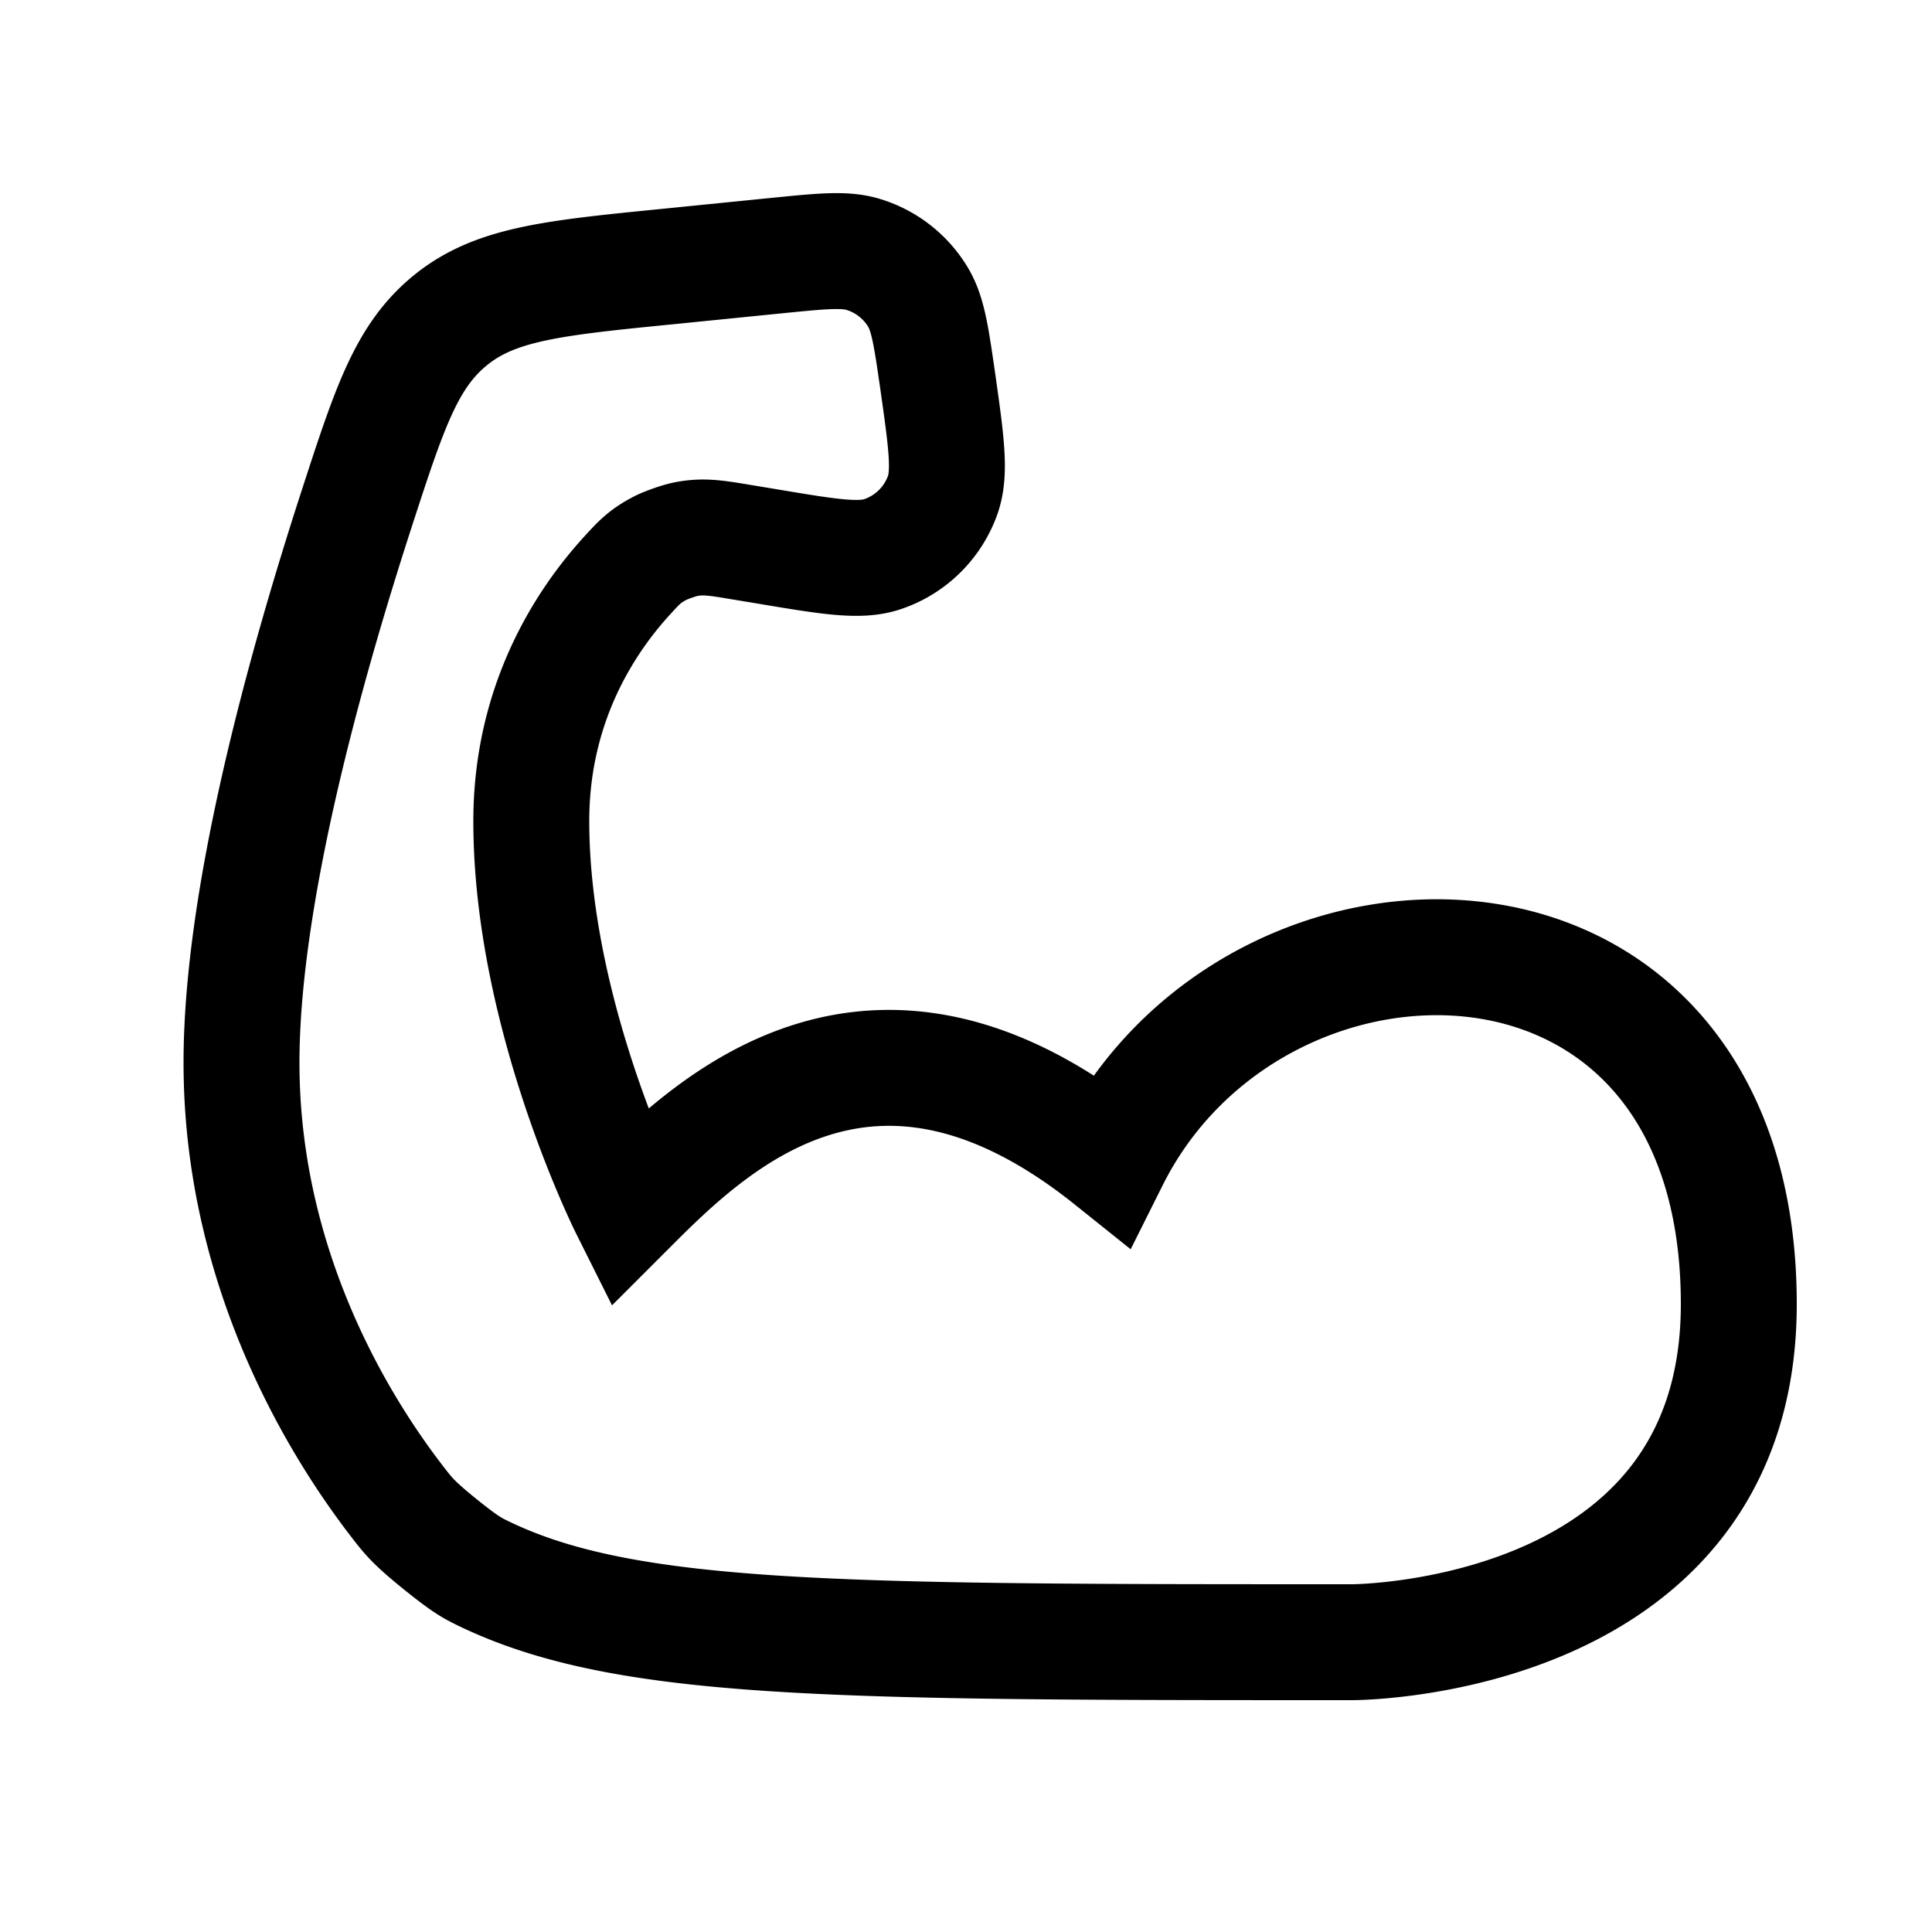
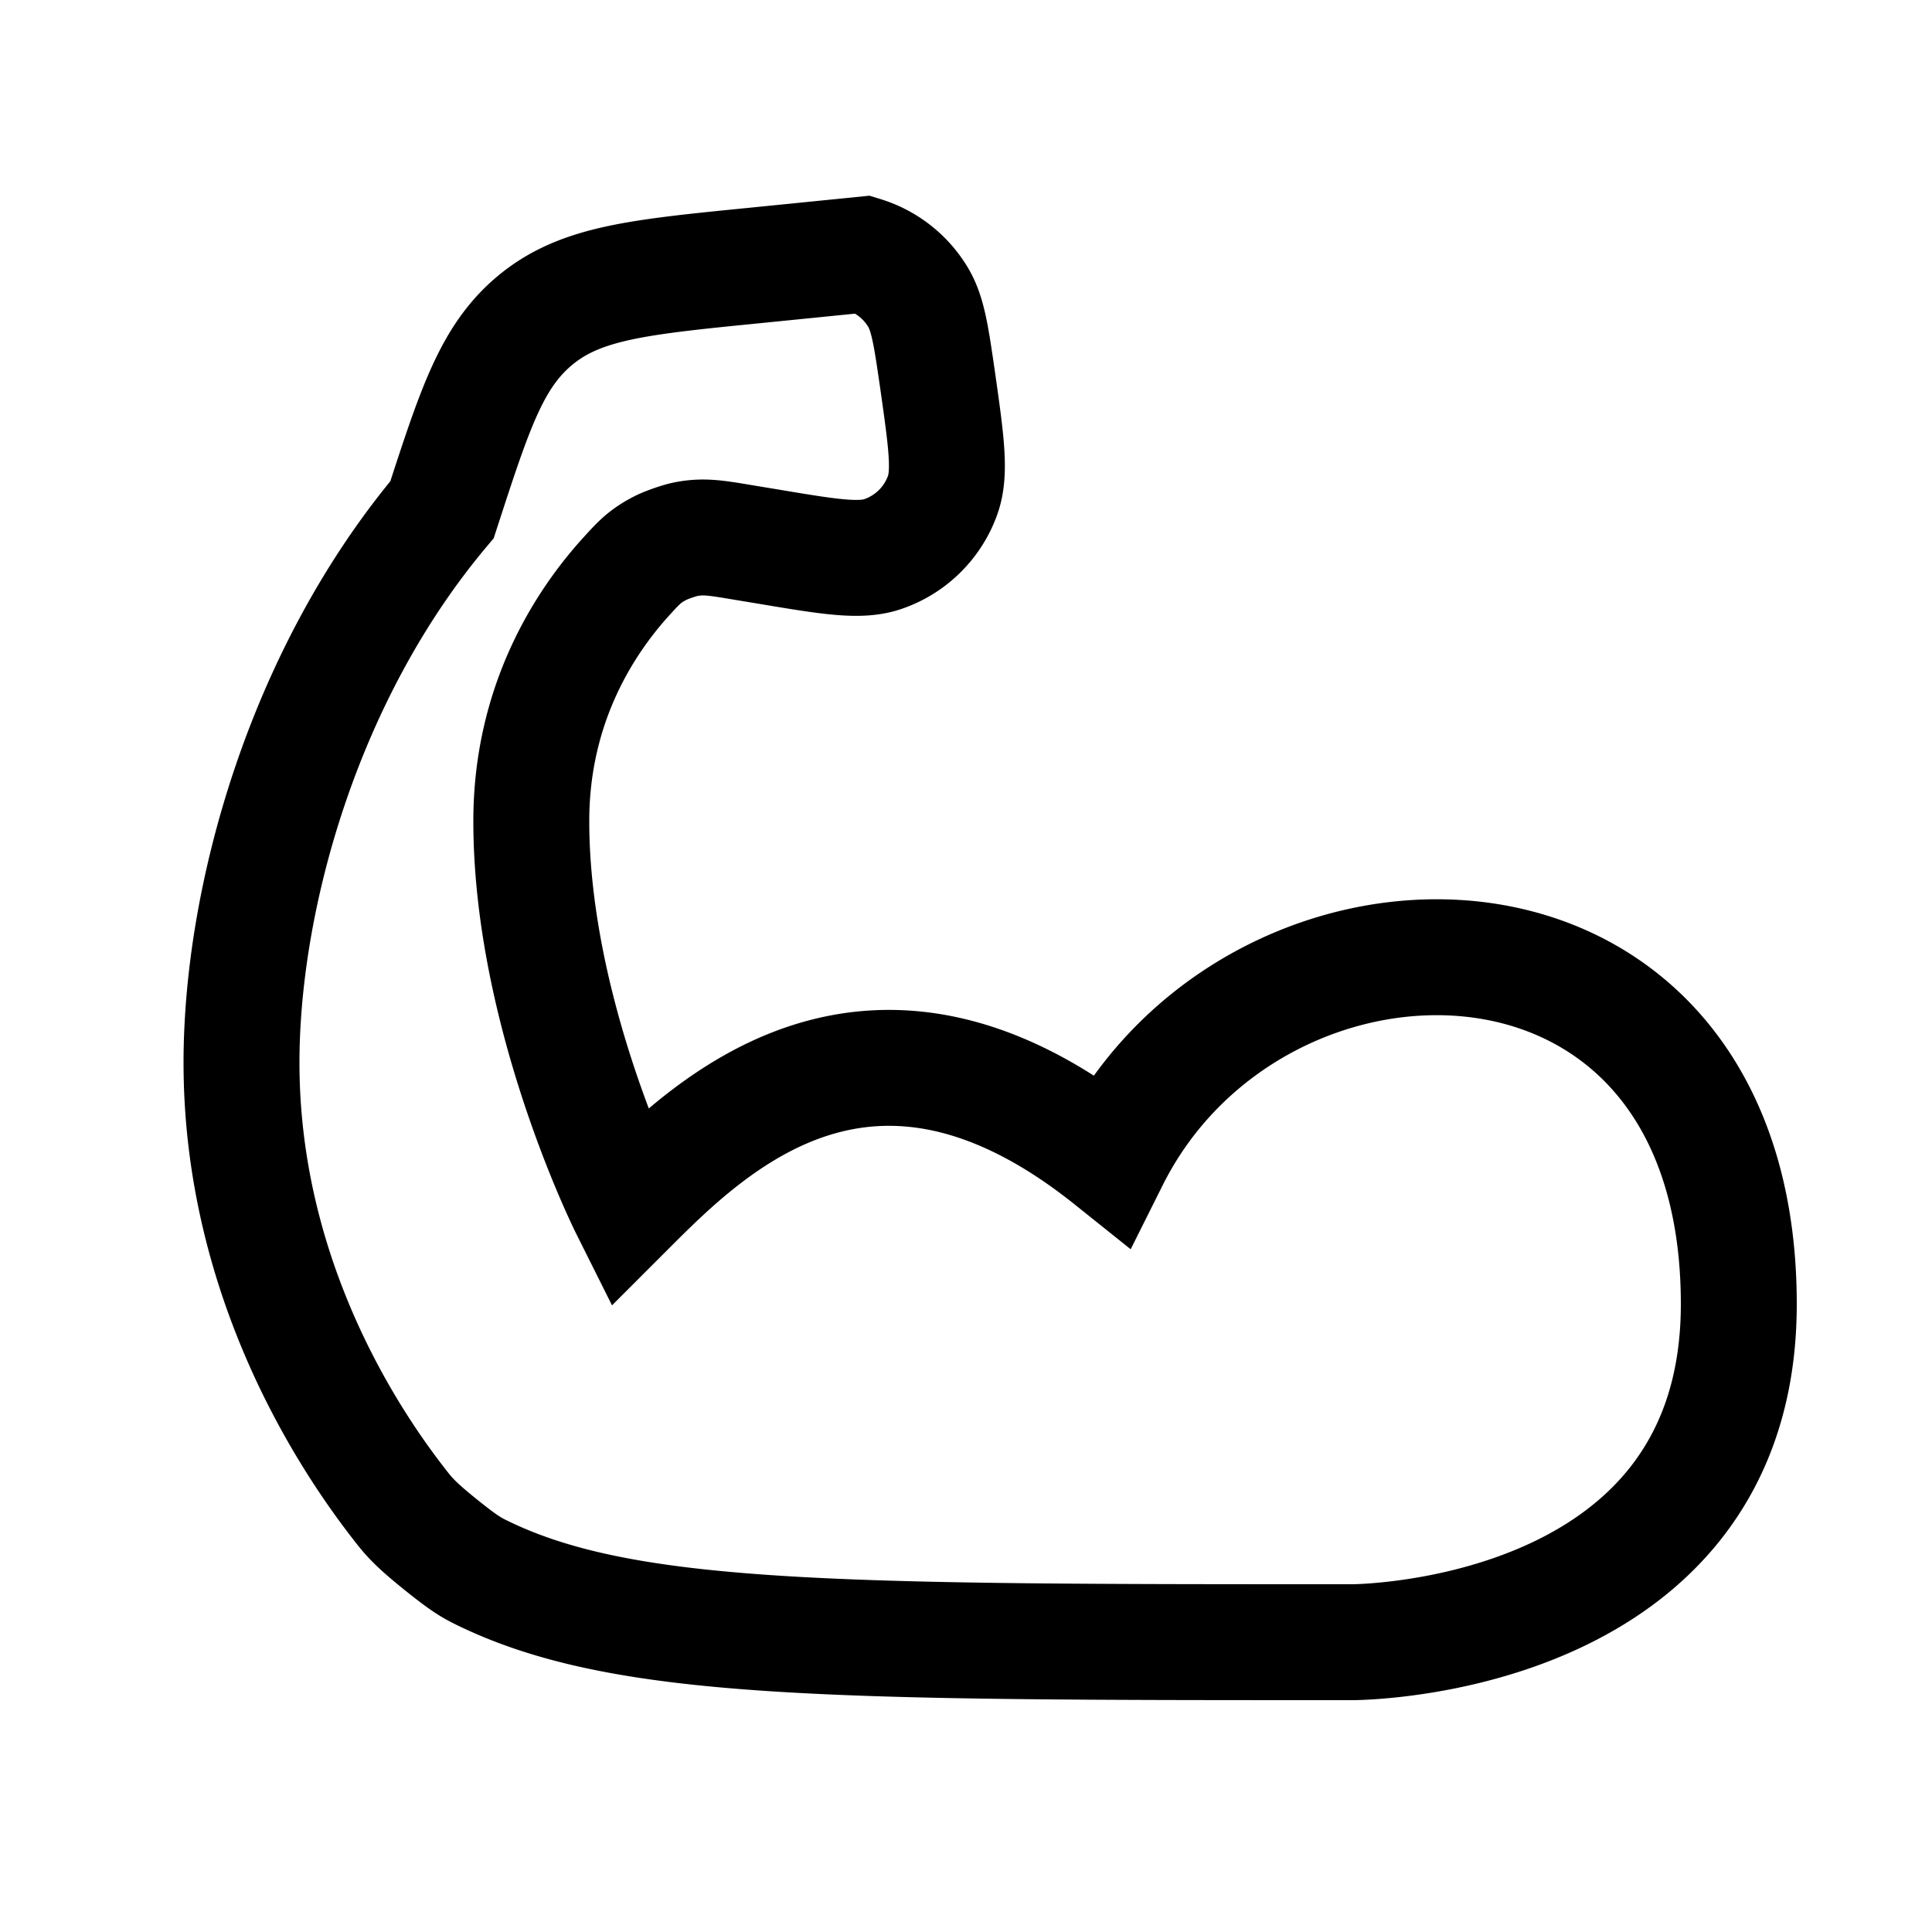
<svg xmlns="http://www.w3.org/2000/svg" width="20" height="20" fill="none" viewBox="0 0 20 20">
-   <path stroke="currentColor" stroke-width="1.2" d="M2.5 11c0 2.157 1.034 3.797 1.615 4.548.11.143.165.214.437.434.273.22.336.25.463.312C6.486 17 8.657 17 14 17c0 0 4 0 4-3.5C18 9 13 9 11.5 12c-2.5-2-4.167-.333-5 .5 0 0-1-2-1-4 0-1.22.559-2.069.994-2.544.124-.136.186-.203.349-.286.061-.03.189-.075.256-.088.18-.036.311-.014.574.03l.278.046c.632.106.948.158 1.184.079a1 1 0 0 0 .622-.608c.085-.234.04-.552-.05-1.186-.067-.462-.1-.694-.204-.867a1 1 0 0 0-.563-.441c-.193-.06-.426-.036-.89.01l-1.135.114c-1.188.118-1.782.178-2.246.551-.463.374-.636.908-.983 1.976C3.133 6.993 2.5 9.313 2.5 11Z" />
+   <path stroke="currentColor" stroke-width="1.2" d="M2.5 11c0 2.157 1.034 3.797 1.615 4.548.11.143.165.214.437.434.273.22.336.25.463.312C6.486 17 8.657 17 14 17c0 0 4 0 4-3.5C18 9 13 9 11.5 12c-2.5-2-4.167-.333-5 .5 0 0-1-2-1-4 0-1.22.559-2.069.994-2.544.124-.136.186-.203.349-.286.061-.03.189-.075.256-.088.18-.036.311-.014.574.03l.278.046c.632.106.948.158 1.184.079a1 1 0 0 0 .622-.608c.085-.234.04-.552-.05-1.186-.067-.462-.1-.694-.204-.867a1 1 0 0 0-.563-.441l-1.135.114c-1.188.118-1.782.178-2.246.551-.463.374-.636.908-.983 1.976C3.133 6.993 2.5 9.313 2.5 11Z" />
</svg>